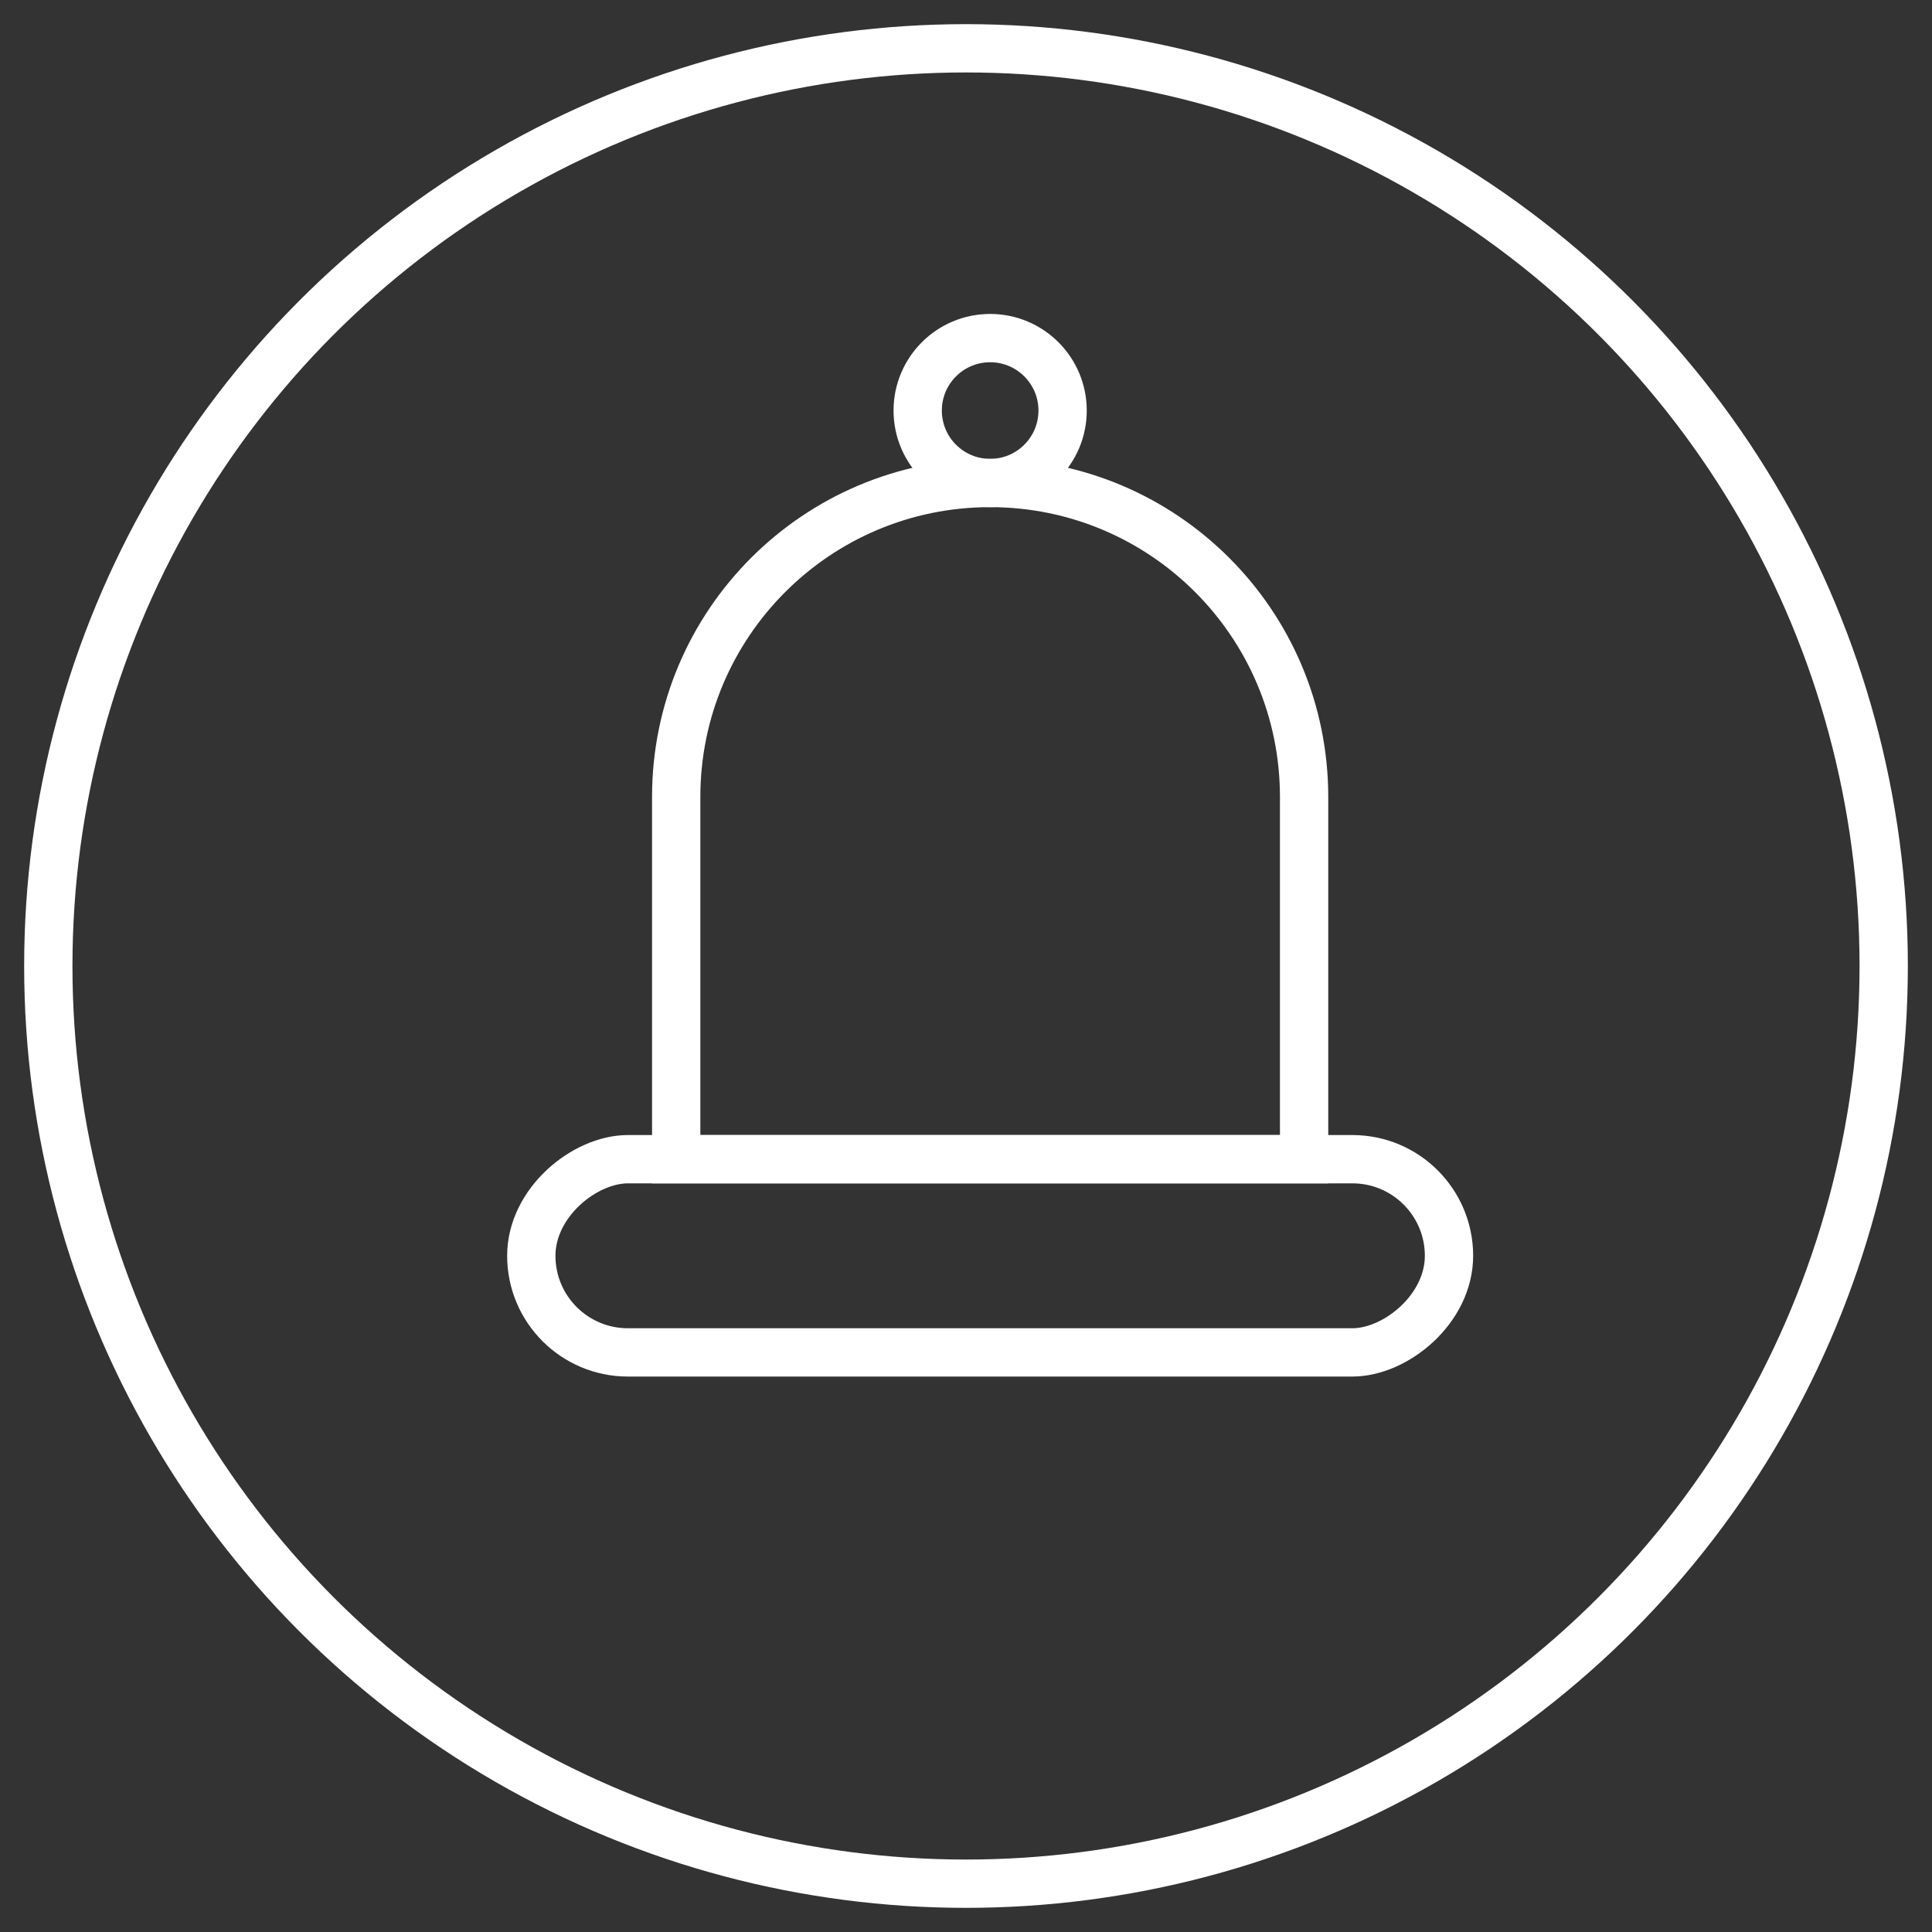
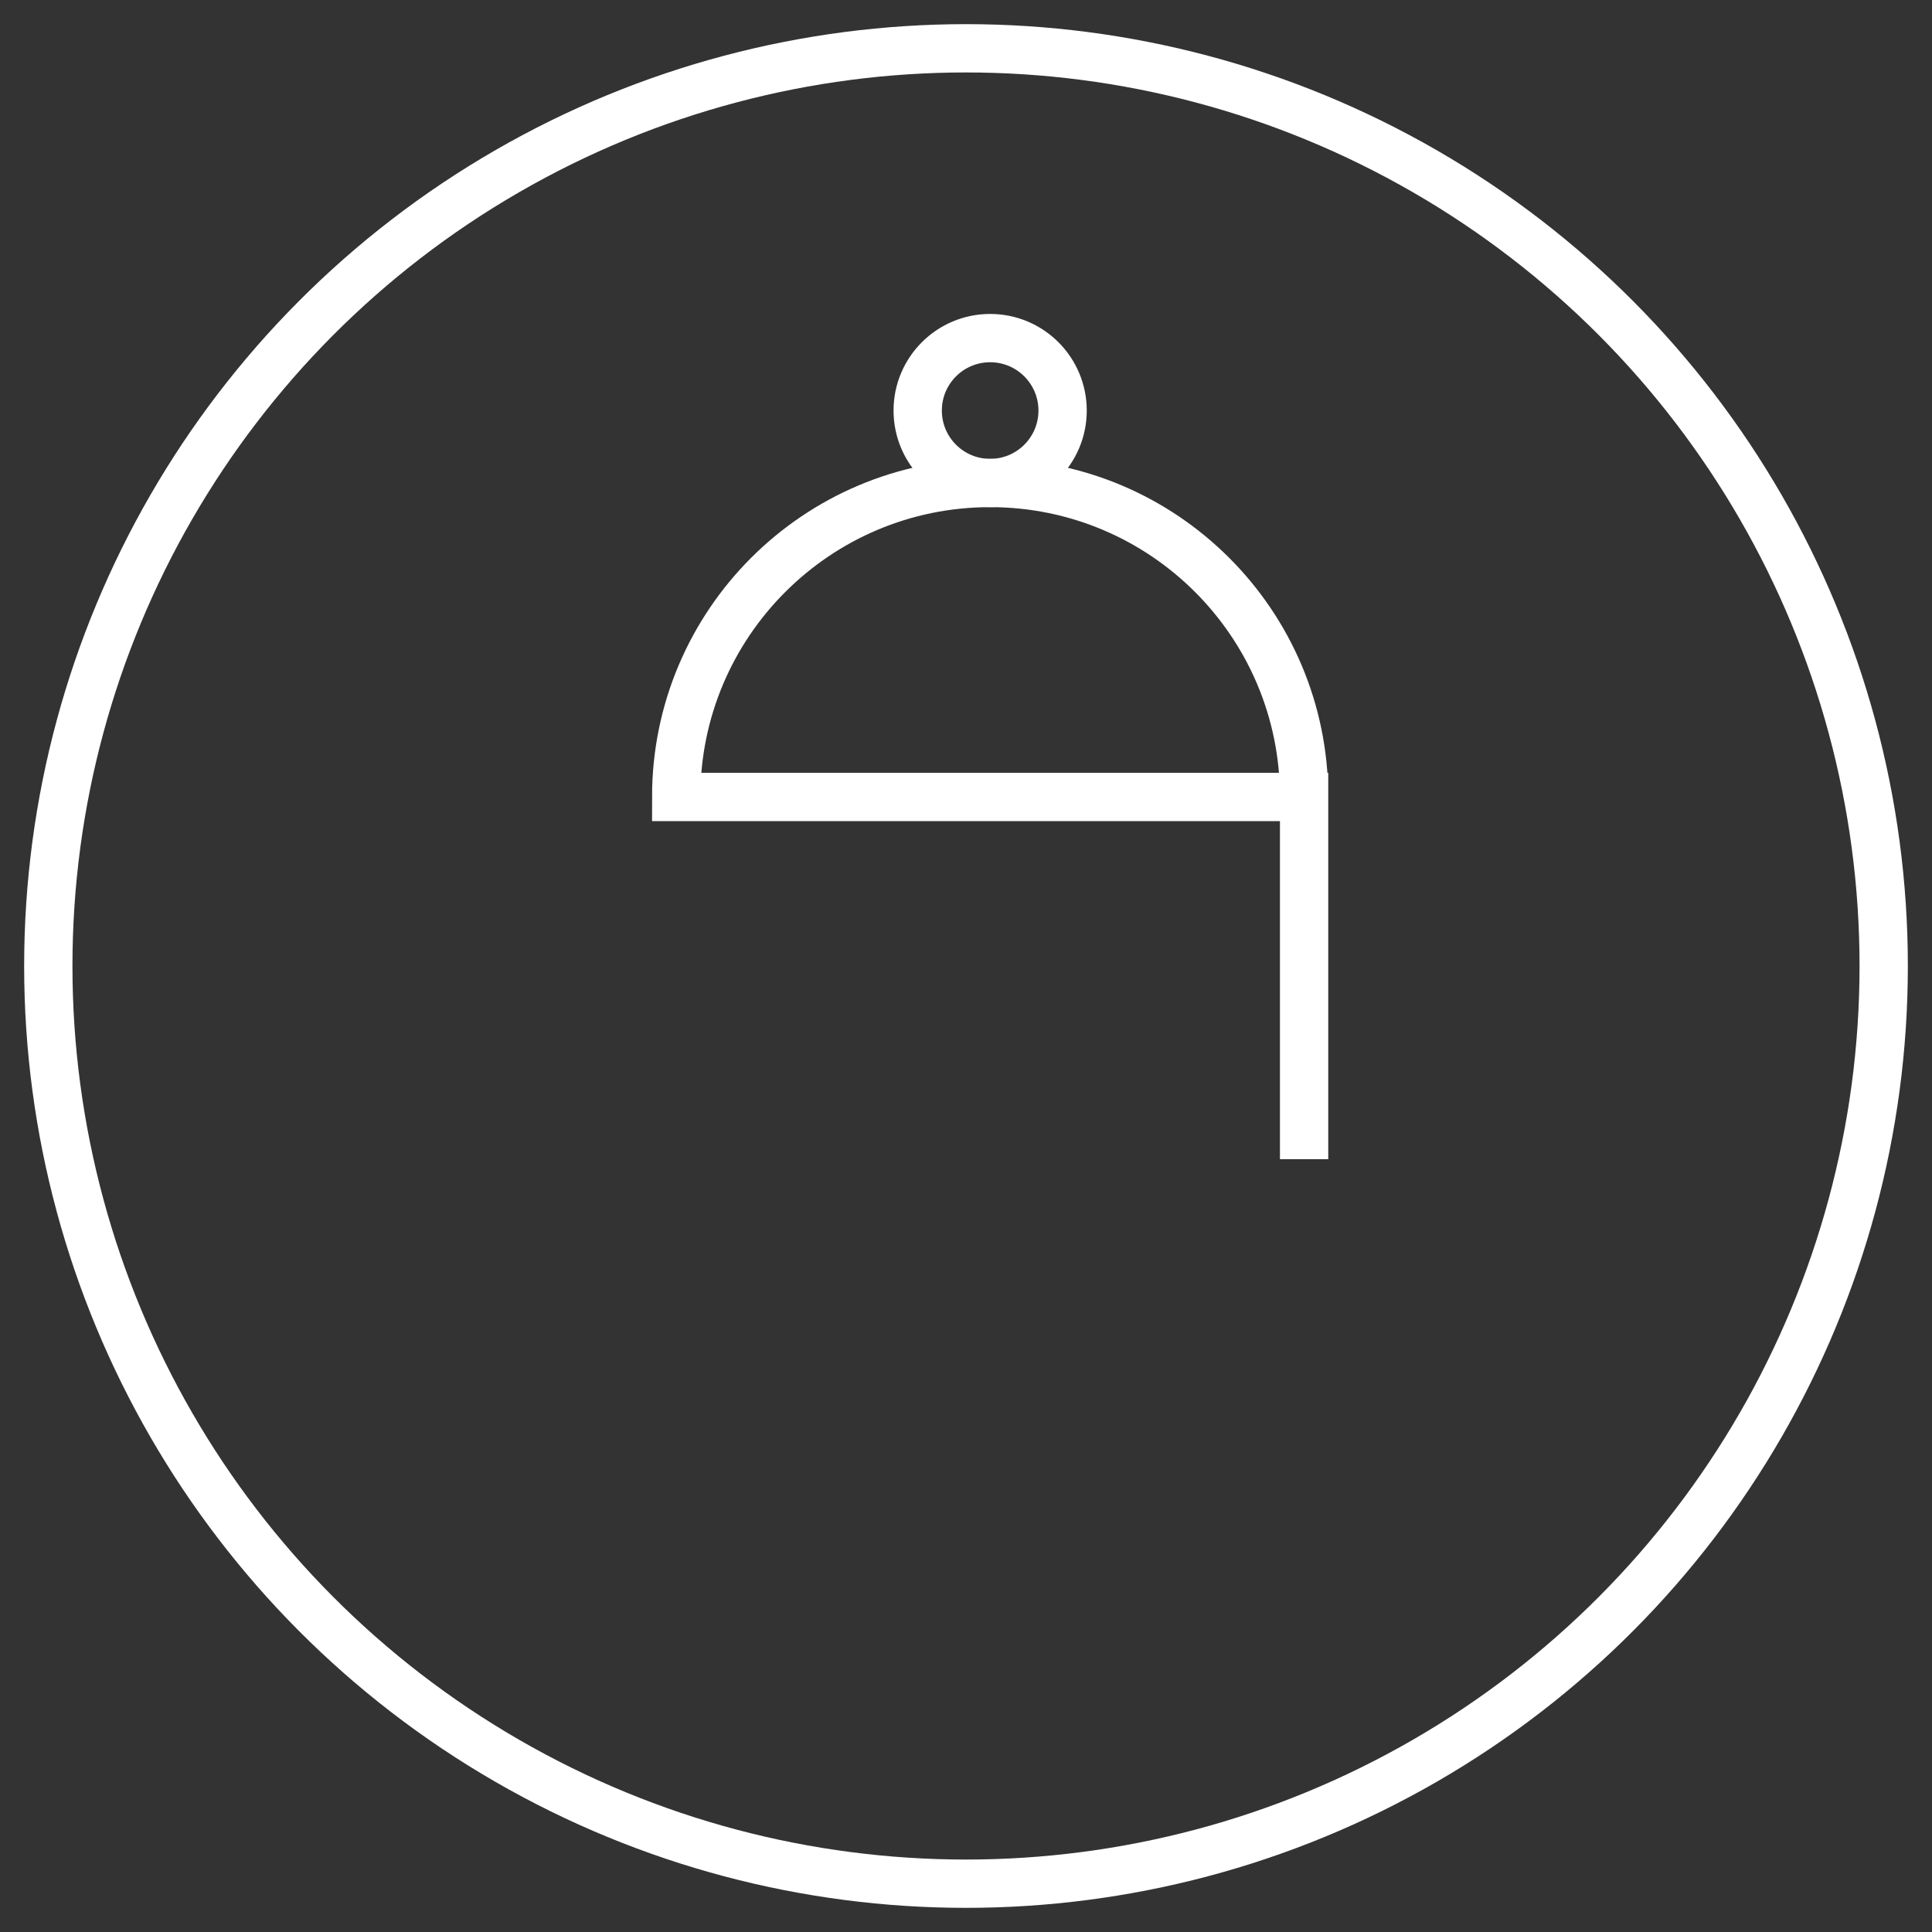
<svg xmlns="http://www.w3.org/2000/svg" width="40" height="40" viewBox="0 0 40 40" fill="none">
  <rect x="0" y="0" width="40" height="40" fill="#333333" stroke="none" />
  <ellipse cx="20" cy="20" rx="19" ry="19" stroke="white" />
-   <path d="M14 16.5C14 12.91 16.91 10 20.5 10V10C24.09 10 27 12.91 27 16.5V24H14V16.5Z" stroke="white" />
-   <rect x="30" y="24" width="4" height="19" rx="2" transform="rotate(90 30 24)" stroke="white" />
+   <path d="M14 16.5C14 12.91 16.91 10 20.5 10V10C24.09 10 27 12.91 27 16.5V24V16.5Z" stroke="white" />
  <ellipse cx="20.5" cy="8.5" rx="1.5" ry="1.5" stroke="white" />
</svg>